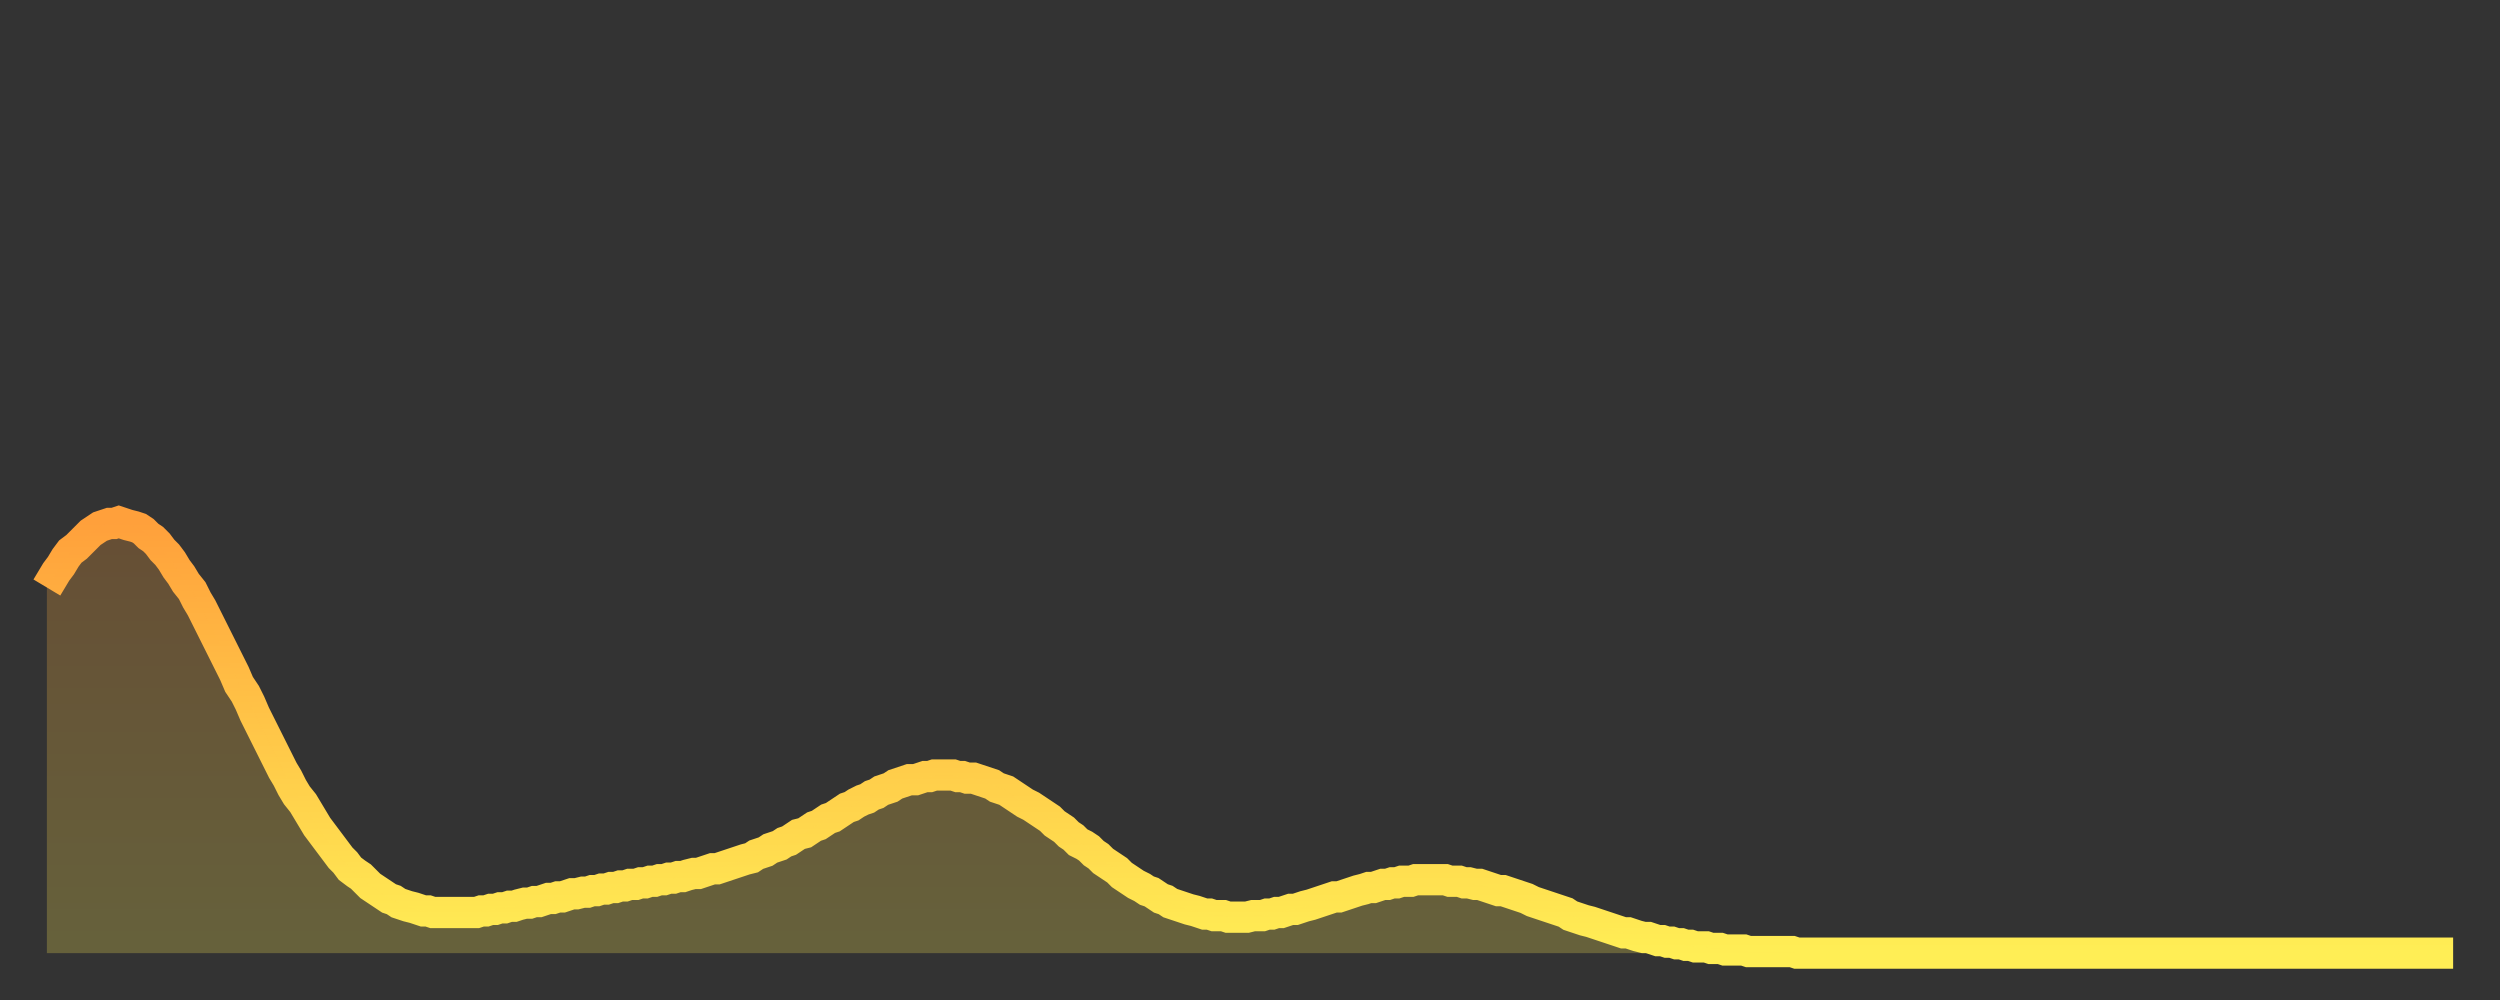
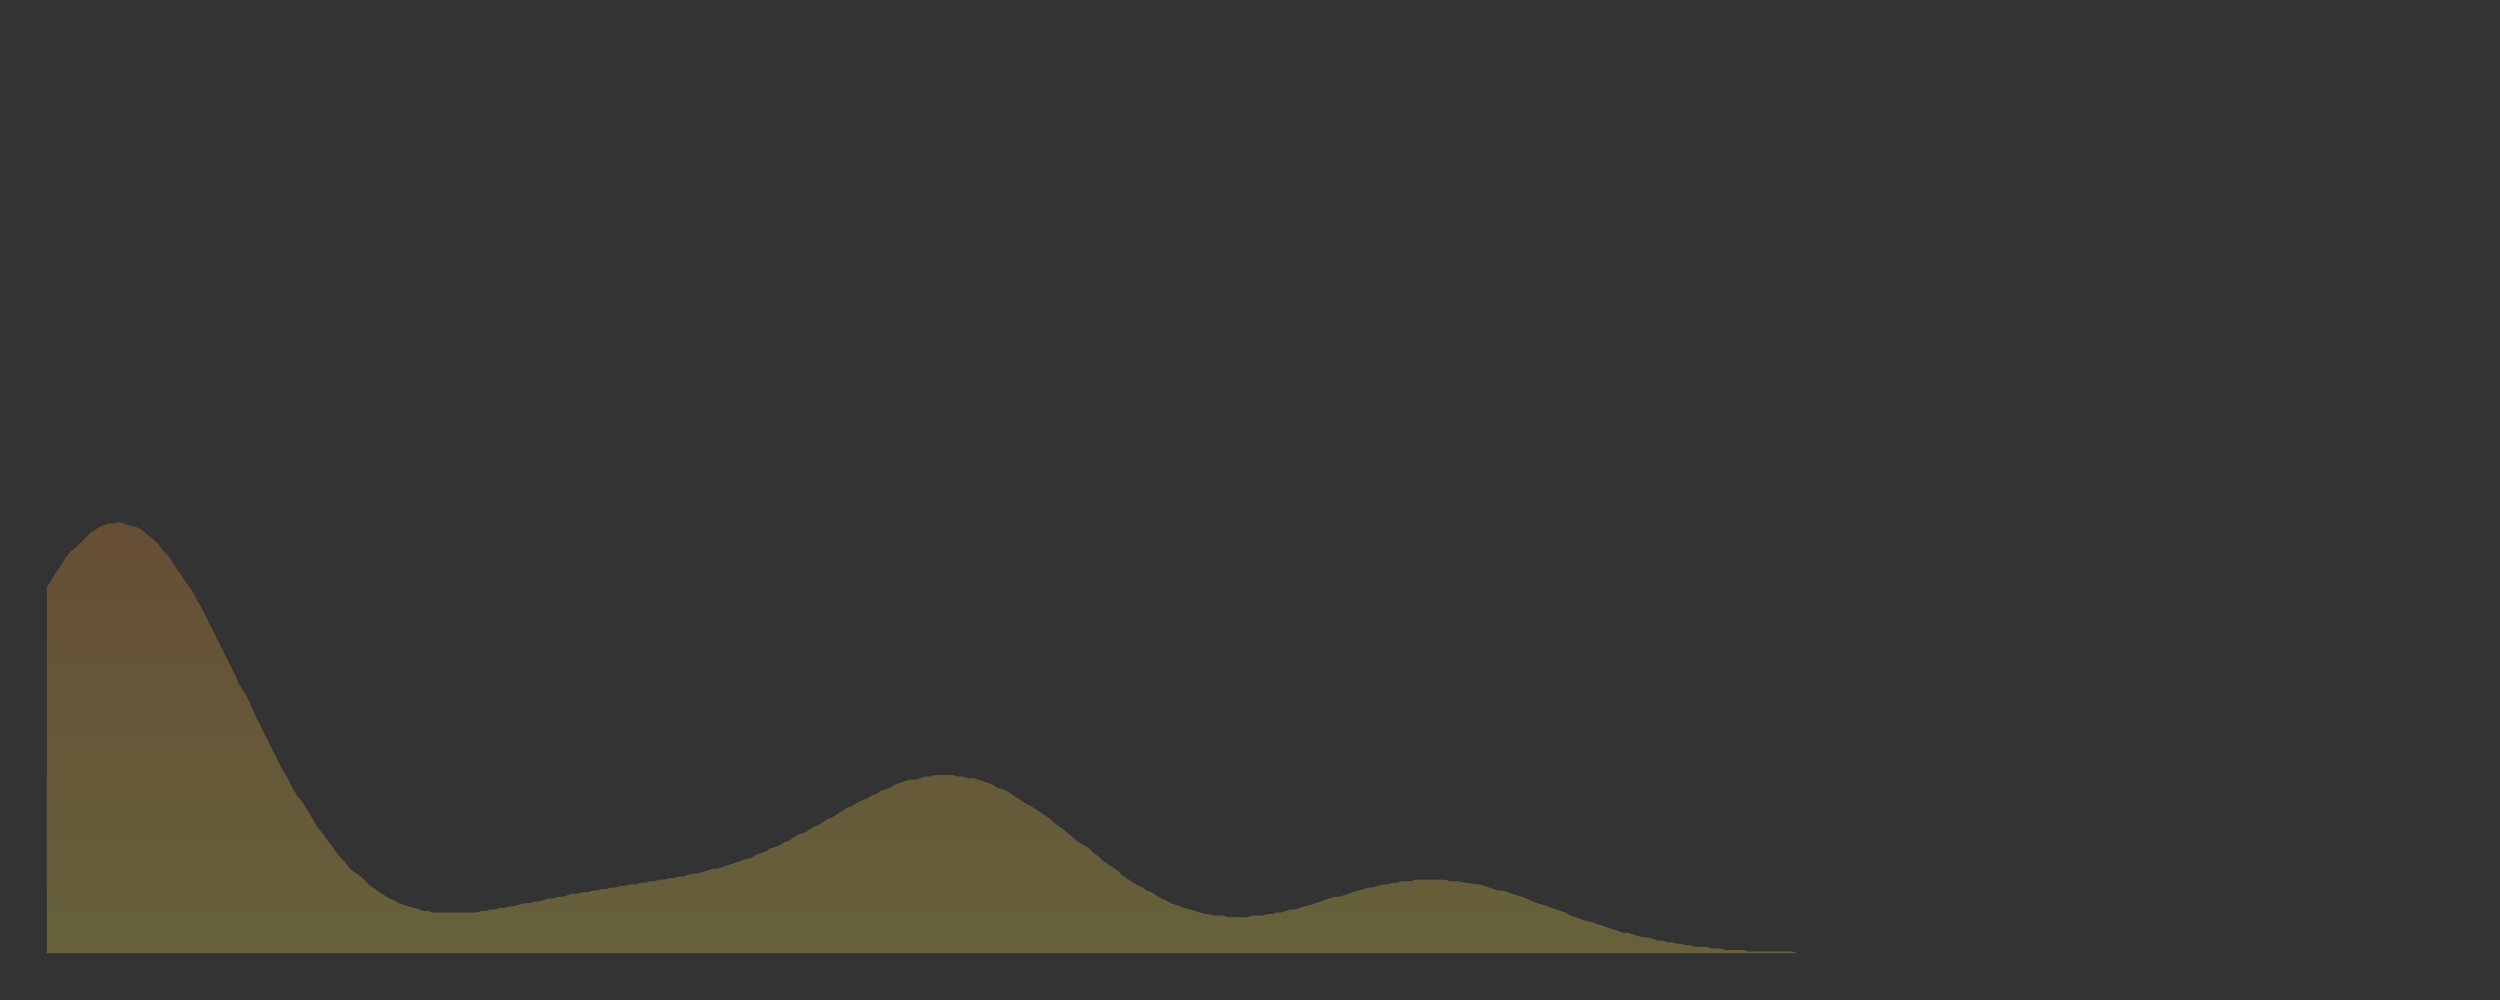
<svg xmlns="http://www.w3.org/2000/svg" baseProfile="full" height="64" version="1.1" width="160">
  <rect width="100%" height="100%" fill="#333333" stroke="none" />
  <defs>
    <linearGradient id="id1577476" x1="0" x2="0" y1="0" y2="1">
      <stop offset="0%" stop-color="#ffa03b" />
      <stop offset="50%" stop-color="#ffc748" />
      <stop offset="100%" stop-color="#ffee55" />
    </linearGradient>
  </defs>
  <g transform="translate(3,3)">
    <g>
-       <path d="M 0.0 34.6 0.3 34.1 0.6 33.6 0.9 33.2 1.2 32.7 1.5 32.3 1.9 32.0 2.2 31.7 2.5 31.4 2.8 31.1 3.1 30.9 3.4 30.7 3.7 30.6 4.0 30.5 4.3 30.5 4.6 30.4 4.9 30.5 5.2 30.6 5.6 30.7 5.9 30.8 6.2 31.0 6.5 31.3 6.8 31.5 7.1 31.8 7.4 32.2 7.7 32.5 8.0 32.9 8.3 33.4 8.6 33.8 8.9 34.3 9.3 34.8 9.6 35.4 9.9 35.9 10.2 36.5 10.5 37.1 10.8 37.7 11.1 38.3 11.4 38.9 11.7 39.5 12.0 40.1 12.3 40.8 12.7 41.4 13.0 42.0 13.3 42.7 13.6 43.3 13.9 43.9 14.2 44.5 14.5 45.1 14.8 45.7 15.1 46.3 15.4 46.8 15.7 47.4 16.0 47.9 16.4 48.4 16.7 48.9 17.0 49.4 17.3 49.9 17.6 50.3 17.9 50.7 18.2 51.1 18.5 51.5 18.8 51.9 19.1 52.2 19.4 52.6 19.8 52.9 20.1 53.1 20.4 53.4 20.7 53.7 21.0 53.9 21.3 54.1 21.6 54.3 21.9 54.5 22.2 54.6 22.5 54.8 22.8 54.9 23.1 55.0 23.5 55.1 23.8 55.2 24.1 55.3 24.4 55.3 24.7 55.4 25.0 55.4 25.3 55.4 25.6 55.4 25.9 55.4 26.2 55.4 26.5 55.4 26.8 55.4 27.2 55.4 27.5 55.4 27.8 55.3 28.1 55.3 28.4 55.2 28.7 55.2 29.0 55.1 29.3 55.1 29.6 55.0 29.9 55.0 30.2 54.9 30.6 54.8 30.9 54.8 31.2 54.7 31.5 54.7 31.8 54.6 32.1 54.5 32.4 54.5 32.7 54.4 33.0 54.4 33.3 54.3 33.6 54.2 33.9 54.2 34.3 54.1 34.6 54.1 34.9 54.0 35.2 54.0 35.5 53.9 35.8 53.9 36.1 53.8 36.4 53.8 36.7 53.7 37.0 53.7 37.3 53.6 37.7 53.6 38.0 53.5 38.3 53.5 38.6 53.4 38.9 53.4 39.2 53.3 39.5 53.3 39.8 53.2 40.1 53.2 40.4 53.1 40.7 53.1 41.0 53.0 41.4 52.9 41.7 52.9 42.0 52.8 42.3 52.7 42.6 52.6 42.9 52.6 43.2 52.5 43.5 52.4 43.8 52.3 44.1 52.2 44.4 52.1 44.7 52.0 45.1 51.9 45.4 51.7 45.7 51.6 46.0 51.5 46.3 51.3 46.6 51.2 46.9 51.1 47.2 50.9 47.5 50.8 47.8 50.6 48.1 50.4 48.5 50.3 48.8 50.1 49.1 49.9 49.4 49.8 49.7 49.6 50.0 49.4 50.3 49.3 50.6 49.1 50.9 48.9 51.2 48.7 51.5 48.6 51.8 48.4 52.2 48.2 52.5 48.1 52.8 47.9 53.1 47.8 53.4 47.6 53.7 47.5 54.0 47.4 54.3 47.2 54.6 47.1 54.9 47.0 55.2 46.9 55.6 46.9 55.9 46.8 56.2 46.7 56.5 46.7 56.8 46.6 57.1 46.6 57.4 46.6 57.7 46.6 58.0 46.6 58.3 46.7 58.6 46.7 58.9 46.8 59.3 46.8 59.6 46.9 59.9 47.0 60.2 47.1 60.5 47.2 60.8 47.4 61.1 47.5 61.4 47.6 61.7 47.8 62.0 48.0 62.3 48.2 62.6 48.4 63.0 48.6 63.3 48.8 63.6 49.0 63.9 49.2 64.2 49.4 64.5 49.7 64.8 49.9 65.1 50.1 65.4 50.4 65.7 50.6 66.0 50.9 66.4 51.1 66.7 51.3 67.0 51.6 67.3 51.8 67.6 52.1 67.9 52.3 68.2 52.5 68.5 52.7 68.8 53.0 69.1 53.2 69.4 53.4 69.7 53.6 70.1 53.8 70.4 54.0 70.7 54.1 71.0 54.3 71.3 54.5 71.6 54.6 71.9 54.8 72.2 54.9 72.5 55.0 72.8 55.1 73.1 55.2 73.5 55.3 73.8 55.4 74.1 55.5 74.4 55.5 74.7 55.6 75.0 55.6 75.3 55.6 75.6 55.7 75.9 55.7 76.2 55.7 76.5 55.7 76.8 55.7 77.2 55.6 77.5 55.6 77.8 55.6 78.1 55.5 78.4 55.5 78.7 55.4 79.0 55.4 79.3 55.3 79.6 55.2 79.9 55.2 80.2 55.1 80.5 55.0 80.9 54.9 81.2 54.8 81.5 54.7 81.8 54.6 82.1 54.5 82.4 54.4 82.7 54.4 83.0 54.3 83.3 54.2 83.6 54.1 83.9 54.0 84.3 53.9 84.6 53.8 84.9 53.8 85.2 53.7 85.5 53.6 85.8 53.6 86.1 53.5 86.4 53.5 86.7 53.4 87.0 53.4 87.3 53.4 87.6 53.3 88.0 53.3 88.3 53.3 88.6 53.3 88.9 53.3 89.2 53.3 89.5 53.3 89.8 53.4 90.1 53.4 90.4 53.4 90.7 53.5 91.0 53.5 91.4 53.6 91.7 53.6 92.0 53.7 92.3 53.8 92.6 53.9 92.9 54.0 93.2 54.0 93.5 54.1 93.8 54.2 94.1 54.3 94.4 54.4 94.7 54.5 95.1 54.7 95.4 54.8 95.7 54.9 96.0 55.0 96.3 55.1 96.6 55.2 96.9 55.3 97.2 55.4 97.5 55.6 97.8 55.7 98.1 55.8 98.4 55.9 98.8 56.0 99.1 56.1 99.4 56.2 99.7 56.3 100.0 56.4 100.3 56.5 100.6 56.6 100.9 56.7 101.2 56.7 101.5 56.8 101.8 56.9 102.2 57.0 102.5 57.0 102.8 57.1 103.1 57.2 103.4 57.2 103.7 57.3 104.0 57.3 104.3 57.4 104.6 57.4 104.9 57.5 105.2 57.5 105.5 57.6 105.9 57.6 106.2 57.6 106.5 57.7 106.8 57.7 107.1 57.7 107.4 57.8 107.7 57.8 108.0 57.8 108.3 57.8 108.6 57.8 108.9 57.9 109.3 57.9 109.6 57.9 109.9 57.9 110.2 57.9 110.5 57.9 110.8 57.9 111.1 57.9 111.4 57.9 111.7 57.9 112.0 58.0 112.3 58.0 112.6 58.0 113.0 58.0 113.3 58.0 113.6 58.0 113.9 58.0 114.2 58.0 114.5 58.0 114.8 58.0 115.1 58.0 115.4 58.0 115.7 58.0 116.0 58.0 116.3 58.0 116.7 58.0 117.0 58.0 117.3 58.0 117.6 58.0 117.9 58.0 118.2 58.0 118.5 58.0 118.8 58.0 119.1 58.0 119.4 58.0 119.7 58.0 120.1 58.0 120.4 58.0 120.7 58.0 121.0 58.0 121.3 58.0 121.6 58.0 121.9 58.0 122.2 58.0 122.5 58.0 122.8 58.0 123.1 58.0 123.4 58.0 123.8 58.0 124.1 58.0 124.4 58.0 124.7 58.0 125.0 58.0 125.3 58.0 125.6 58.0 125.9 58.0 126.2 58.0 126.5 58.0 126.8 58.0 127.2 58.0 127.5 58.0 127.8 58.0 128.1 58.0 128.4 58.0 128.7 58.0 129.0 58.0 129.3 58.0 129.6 58.0 129.9 58.0 130.2 58.0 130.5 58.0 130.9 58.0 131.2 58.0 131.5 58.0 131.8 58.0 132.1 58.0 132.4 58.0 132.7 58.0 133.0 58.0 133.3 58.0 133.6 58.0 133.9 58.0 134.2 58.0 134.6 58.0 134.9 58.0 135.2 58.0 135.5 58.0 135.8 58.0 136.1 58.0 136.4 58.0 136.7 58.0 137.0 58.0 137.3 58.0 137.6 58.0 138.0 58.0 138.3 58.0 138.6 58.0 138.9 58.0 139.2 58.0 139.5 58.0 139.8 58.0 140.1 58.0 140.4 58.0 140.7 58.0 141.0 58.0 141.3 58.0 141.7 58.0 142.0 58.0 142.3 58.0 142.6 58.0 142.9 58.0 143.2 58.0 143.5 58.0 143.8 58.0 144.1 58.0 144.4 58.0 144.7 58.0 145.1 58.0 145.4 58.0 145.7 58.0 146.0 58.0 146.3 58.0 146.6 58.0 146.9 58.0 147.2 58.0 147.5 58.0 147.8 58.0 148.1 58.0 148.4 58.0 148.8 58.0 149.1 58.0 149.4 58.0 149.7 58.0 150.0 58.0 150.3 58.0 150.6 58.0 150.9 58.0 151.2 58.0 151.5 58.0 151.8 58.0 152.1 58.0 152.5 58.0 152.8 58.0 153.1 58.0 153.4 58.0 153.7 58.0 154.0 58.0" fill="none" id="graph-curve" opacity="1" stroke="url(#id1577476)" stroke-width="2" />
      <path d="M 0 58 L 0.0 34.6 0.3 34.1 0.6 33.6 0.9 33.2 1.2 32.7 1.5 32.3 1.9 32.0 2.2 31.7 2.5 31.4 2.8 31.1 3.1 30.9 3.4 30.7 3.7 30.6 4.0 30.5 4.3 30.5 4.6 30.4 4.9 30.5 5.2 30.6 5.6 30.7 5.9 30.8 6.2 31.0 6.5 31.3 6.8 31.5 7.1 31.8 7.4 32.2 7.7 32.5 8.0 32.9 8.3 33.4 8.6 33.8 8.9 34.3 9.3 34.8 9.6 35.4 9.9 35.9 10.2 36.5 10.5 37.1 10.8 37.7 11.1 38.3 11.4 38.9 11.7 39.5 12.0 40.1 12.3 40.8 12.7 41.4 13.0 42.0 13.3 42.7 13.6 43.3 13.9 43.9 14.2 44.5 14.5 45.1 14.8 45.7 15.1 46.3 15.4 46.8 15.7 47.4 16.0 47.9 16.4 48.4 16.7 48.9 17.0 49.4 17.3 49.9 17.6 50.3 17.9 50.7 18.2 51.1 18.5 51.5 18.8 51.9 19.1 52.2 19.4 52.6 19.8 52.9 20.1 53.1 20.4 53.4 20.7 53.7 21.0 53.9 21.3 54.1 21.6 54.3 21.9 54.5 22.2 54.6 22.5 54.8 22.8 54.9 23.1 55.0 23.5 55.1 23.8 55.2 24.1 55.3 24.4 55.3 24.7 55.4 25.0 55.4 25.3 55.4 25.6 55.4 25.9 55.4 26.2 55.4 26.5 55.4 26.8 55.4 27.2 55.4 27.5 55.4 27.8 55.3 28.1 55.3 28.4 55.2 28.7 55.2 29.0 55.1 29.3 55.1 29.6 55.0 29.9 55.0 30.2 54.9 30.6 54.8 30.9 54.8 31.2 54.7 31.5 54.7 31.8 54.6 32.1 54.5 32.4 54.5 32.7 54.4 33.0 54.4 33.3 54.3 33.6 54.2 33.9 54.2 34.3 54.1 34.6 54.1 34.9 54.0 35.2 54.0 35.5 53.9 35.8 53.9 36.1 53.8 36.4 53.8 36.7 53.7 37.0 53.7 37.3 53.6 37.7 53.6 38.0 53.5 38.3 53.5 38.6 53.4 38.9 53.4 39.2 53.3 39.5 53.3 39.8 53.2 40.1 53.2 40.4 53.1 40.7 53.1 41.0 53.0 41.4 52.9 41.7 52.9 42.0 52.8 42.3 52.7 42.6 52.6 42.9 52.6 43.2 52.5 43.5 52.4 43.8 52.3 44.1 52.2 44.4 52.1 44.7 52.0 45.1 51.9 45.4 51.7 45.7 51.6 46.0 51.5 46.3 51.3 46.6 51.2 46.9 51.1 47.2 50.9 47.5 50.8 47.8 50.6 48.1 50.4 48.5 50.3 48.8 50.1 49.1 49.9 49.4 49.8 49.7 49.6 50.0 49.4 50.3 49.3 50.6 49.1 50.9 48.9 51.2 48.7 51.5 48.6 51.8 48.4 52.2 48.2 52.5 48.1 52.8 47.9 53.1 47.8 53.4 47.6 53.7 47.5 54.0 47.4 54.3 47.2 54.6 47.1 54.9 47.0 55.2 46.9 55.6 46.9 55.9 46.8 56.2 46.7 56.5 46.7 56.8 46.6 57.1 46.6 57.4 46.6 57.7 46.6 58.0 46.6 58.3 46.7 58.6 46.7 58.9 46.8 59.3 46.8 59.6 46.9 59.9 47.0 60.2 47.1 60.5 47.2 60.8 47.4 61.1 47.5 61.4 47.6 61.7 47.8 62.0 48.0 62.3 48.2 62.6 48.4 63.0 48.6 63.3 48.8 63.6 49.0 63.9 49.2 64.2 49.4 64.5 49.7 64.8 49.9 65.1 50.1 65.4 50.4 65.7 50.6 66.0 50.9 66.4 51.1 66.7 51.3 67.0 51.6 67.3 51.8 67.6 52.1 67.9 52.3 68.2 52.5 68.5 52.7 68.8 53.0 69.1 53.2 69.4 53.4 69.7 53.6 70.1 53.8 70.4 54.0 70.7 54.1 71.0 54.3 71.3 54.5 71.6 54.6 71.9 54.8 72.2 54.9 72.5 55.0 72.8 55.1 73.1 55.2 73.5 55.3 73.8 55.4 74.1 55.5 74.4 55.5 74.7 55.6 75.0 55.6 75.3 55.6 75.6 55.7 75.9 55.7 76.2 55.7 76.5 55.7 76.8 55.7 77.2 55.6 77.5 55.6 77.8 55.6 78.1 55.5 78.4 55.5 78.7 55.4 79.0 55.4 79.3 55.3 79.6 55.2 79.9 55.2 80.2 55.1 80.5 55.0 80.9 54.9 81.2 54.8 81.5 54.7 81.8 54.6 82.1 54.5 82.4 54.4 82.7 54.4 83.0 54.3 83.3 54.2 83.6 54.1 83.9 54.0 84.3 53.9 84.6 53.8 84.9 53.8 85.2 53.7 85.5 53.6 85.8 53.6 86.1 53.5 86.4 53.5 86.7 53.4 87.0 53.4 87.3 53.4 87.6 53.3 88.0 53.3 88.3 53.3 88.6 53.3 88.9 53.3 89.2 53.3 89.5 53.3 89.8 53.4 90.1 53.4 90.4 53.4 90.7 53.5 91.0 53.5 91.4 53.6 91.7 53.6 92.0 53.7 92.3 53.8 92.6 53.9 92.9 54.0 93.2 54.0 93.5 54.1 93.8 54.2 94.1 54.3 94.4 54.4 94.7 54.5 95.1 54.7 95.4 54.8 95.7 54.9 96.0 55.0 96.3 55.1 96.6 55.2 96.9 55.3 97.2 55.4 97.5 55.6 97.8 55.7 98.1 55.8 98.4 55.9 98.8 56.0 99.1 56.1 99.4 56.2 99.7 56.3 100.0 56.4 100.3 56.5 100.6 56.6 100.9 56.7 101.2 56.7 101.5 56.8 101.8 56.9 102.2 57.0 102.5 57.0 102.8 57.1 103.1 57.2 103.4 57.2 103.7 57.3 104.0 57.3 104.3 57.4 104.6 57.4 104.9 57.5 105.2 57.5 105.5 57.6 105.9 57.6 106.2 57.6 106.5 57.7 106.8 57.7 107.1 57.7 107.4 57.8 107.7 57.8 108.0 57.8 108.3 57.8 108.6 57.8 108.9 57.9 109.3 57.9 109.6 57.9 109.9 57.9 110.2 57.9 110.5 57.9 110.8 57.9 111.1 57.9 111.4 57.9 111.7 57.9 112.0 58.0 112.3 58.0 112.6 58.0 113.0 58.0 113.3 58.0 113.6 58.0 113.9 58.0 114.2 58.0 114.5 58.0 114.8 58.0 115.1 58.0 115.4 58.0 115.7 58.0 116.0 58.0 116.3 58.0 116.7 58.0 117.0 58.0 117.3 58.0 117.6 58.0 117.9 58.0 118.2 58.0 118.5 58.0 118.8 58.0 119.1 58.0 119.4 58.0 119.7 58.0 120.1 58.0 120.4 58.0 120.7 58.0 121.0 58.0 121.3 58.0 121.6 58.0 121.9 58.0 122.2 58.0 122.5 58.0 122.8 58.0 123.1 58.0 123.4 58.0 123.8 58.0 124.1 58.0 124.4 58.0 124.7 58.0 125.0 58.0 125.3 58.0 125.6 58.0 125.9 58.0 126.2 58.0 126.5 58.0 126.8 58.0 127.2 58.0 127.5 58.0 127.8 58.0 128.1 58.0 128.4 58.0 128.7 58.0 129.0 58.0 129.3 58.0 129.6 58.0 129.9 58.0 130.2 58.0 130.5 58.0 130.9 58.0 131.2 58.0 131.5 58.0 131.8 58.0 132.1 58.0 132.4 58.0 132.7 58.0 133.0 58.0 133.3 58.0 133.6 58.0 133.9 58.0 134.2 58.0 134.6 58.0 134.9 58.0 135.2 58.0 135.5 58.0 135.8 58.0 136.1 58.0 136.4 58.0 136.7 58.0 137.0 58.0 137.3 58.0 137.6 58.0 138.0 58.0 138.3 58.0 138.6 58.0 138.9 58.0 139.2 58.0 139.5 58.0 139.8 58.0 140.1 58.0 140.4 58.0 140.7 58.0 141.0 58.0 141.3 58.0 141.7 58.0 142.0 58.0 142.3 58.0 142.6 58.0 142.9 58.0 143.2 58.0 143.5 58.0 143.8 58.0 144.1 58.0 144.4 58.0 144.7 58.0 145.1 58.0 145.4 58.0 145.7 58.0 146.0 58.0 146.3 58.0 146.6 58.0 146.9 58.0 147.2 58.0 147.5 58.0 147.8 58.0 148.1 58.0 148.4 58.0 148.8 58.0 149.1 58.0 149.4 58.0 149.7 58.0 150.0 58.0 150.3 58.0 150.6 58.0 150.9 58.0 151.2 58.0 151.5 58.0 151.8 58.0 152.1 58.0 152.5 58.0 152.8 58.0 153.1 58.0 153.4 58.0 153.7 58.0 154.0 58.0 154 58" fill="url(#id1577476)" fill-opacity=".25" id="graph-shadow" />
    </g>
  </g>
</svg>